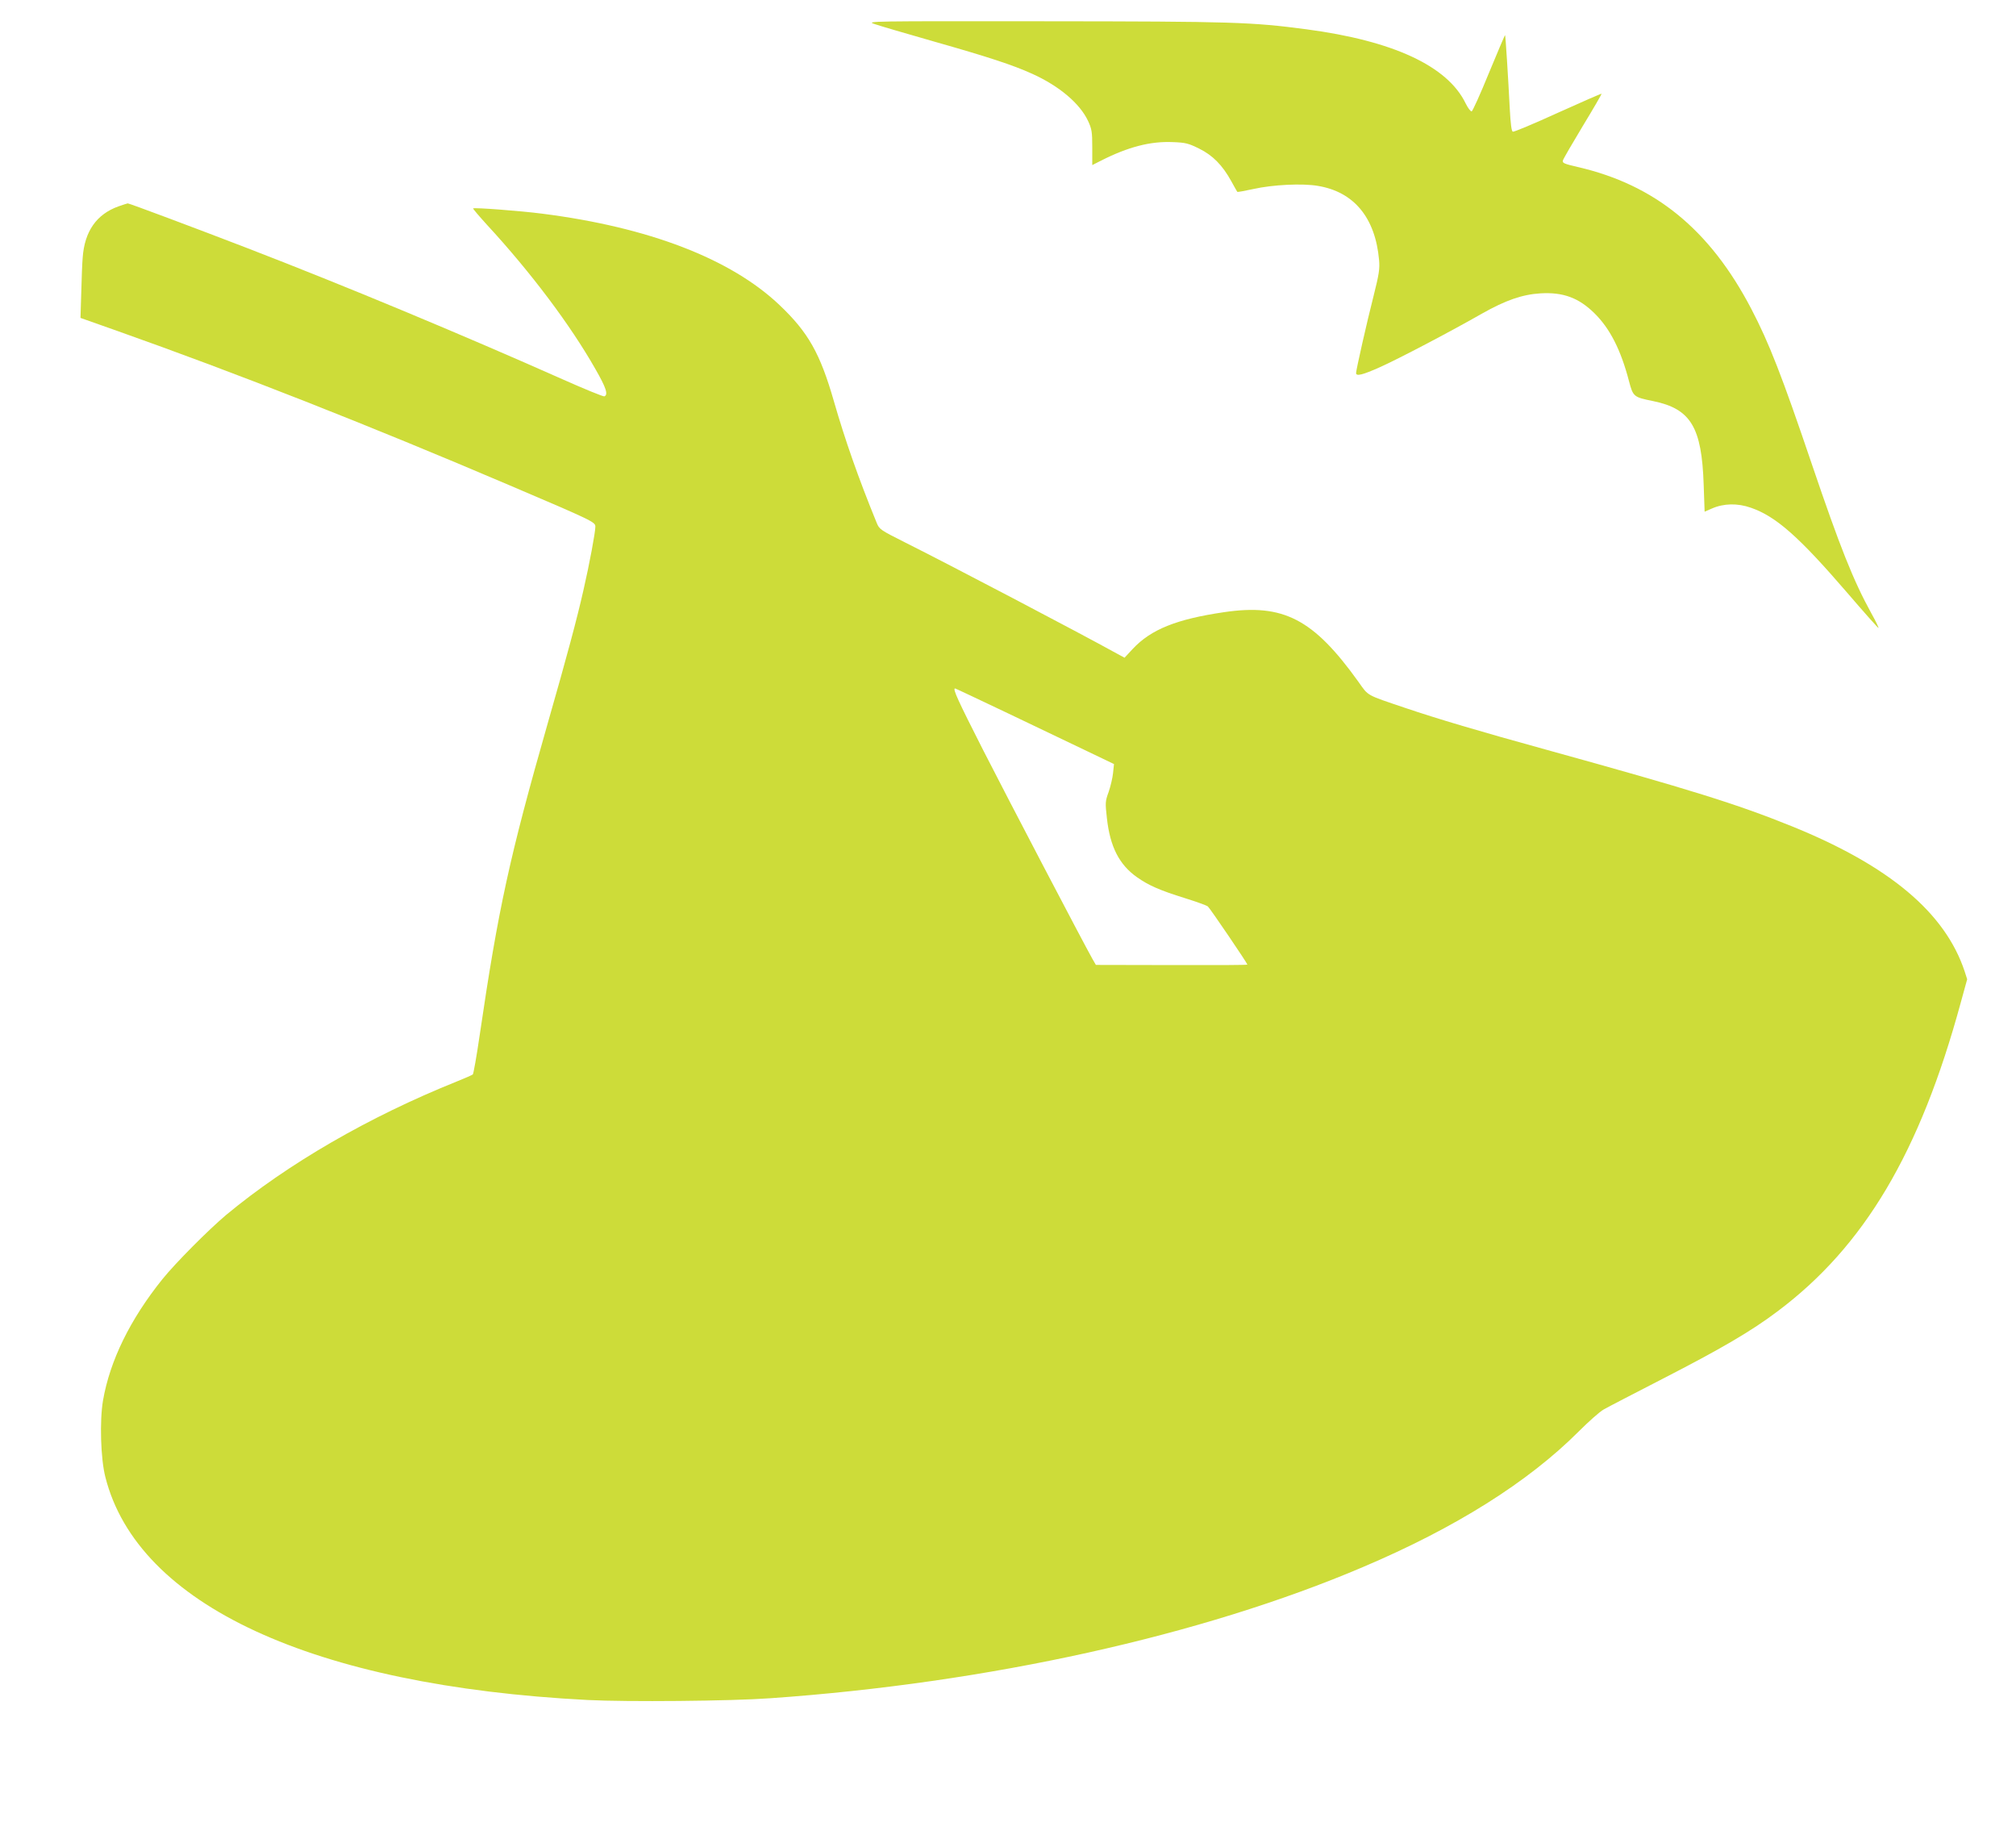
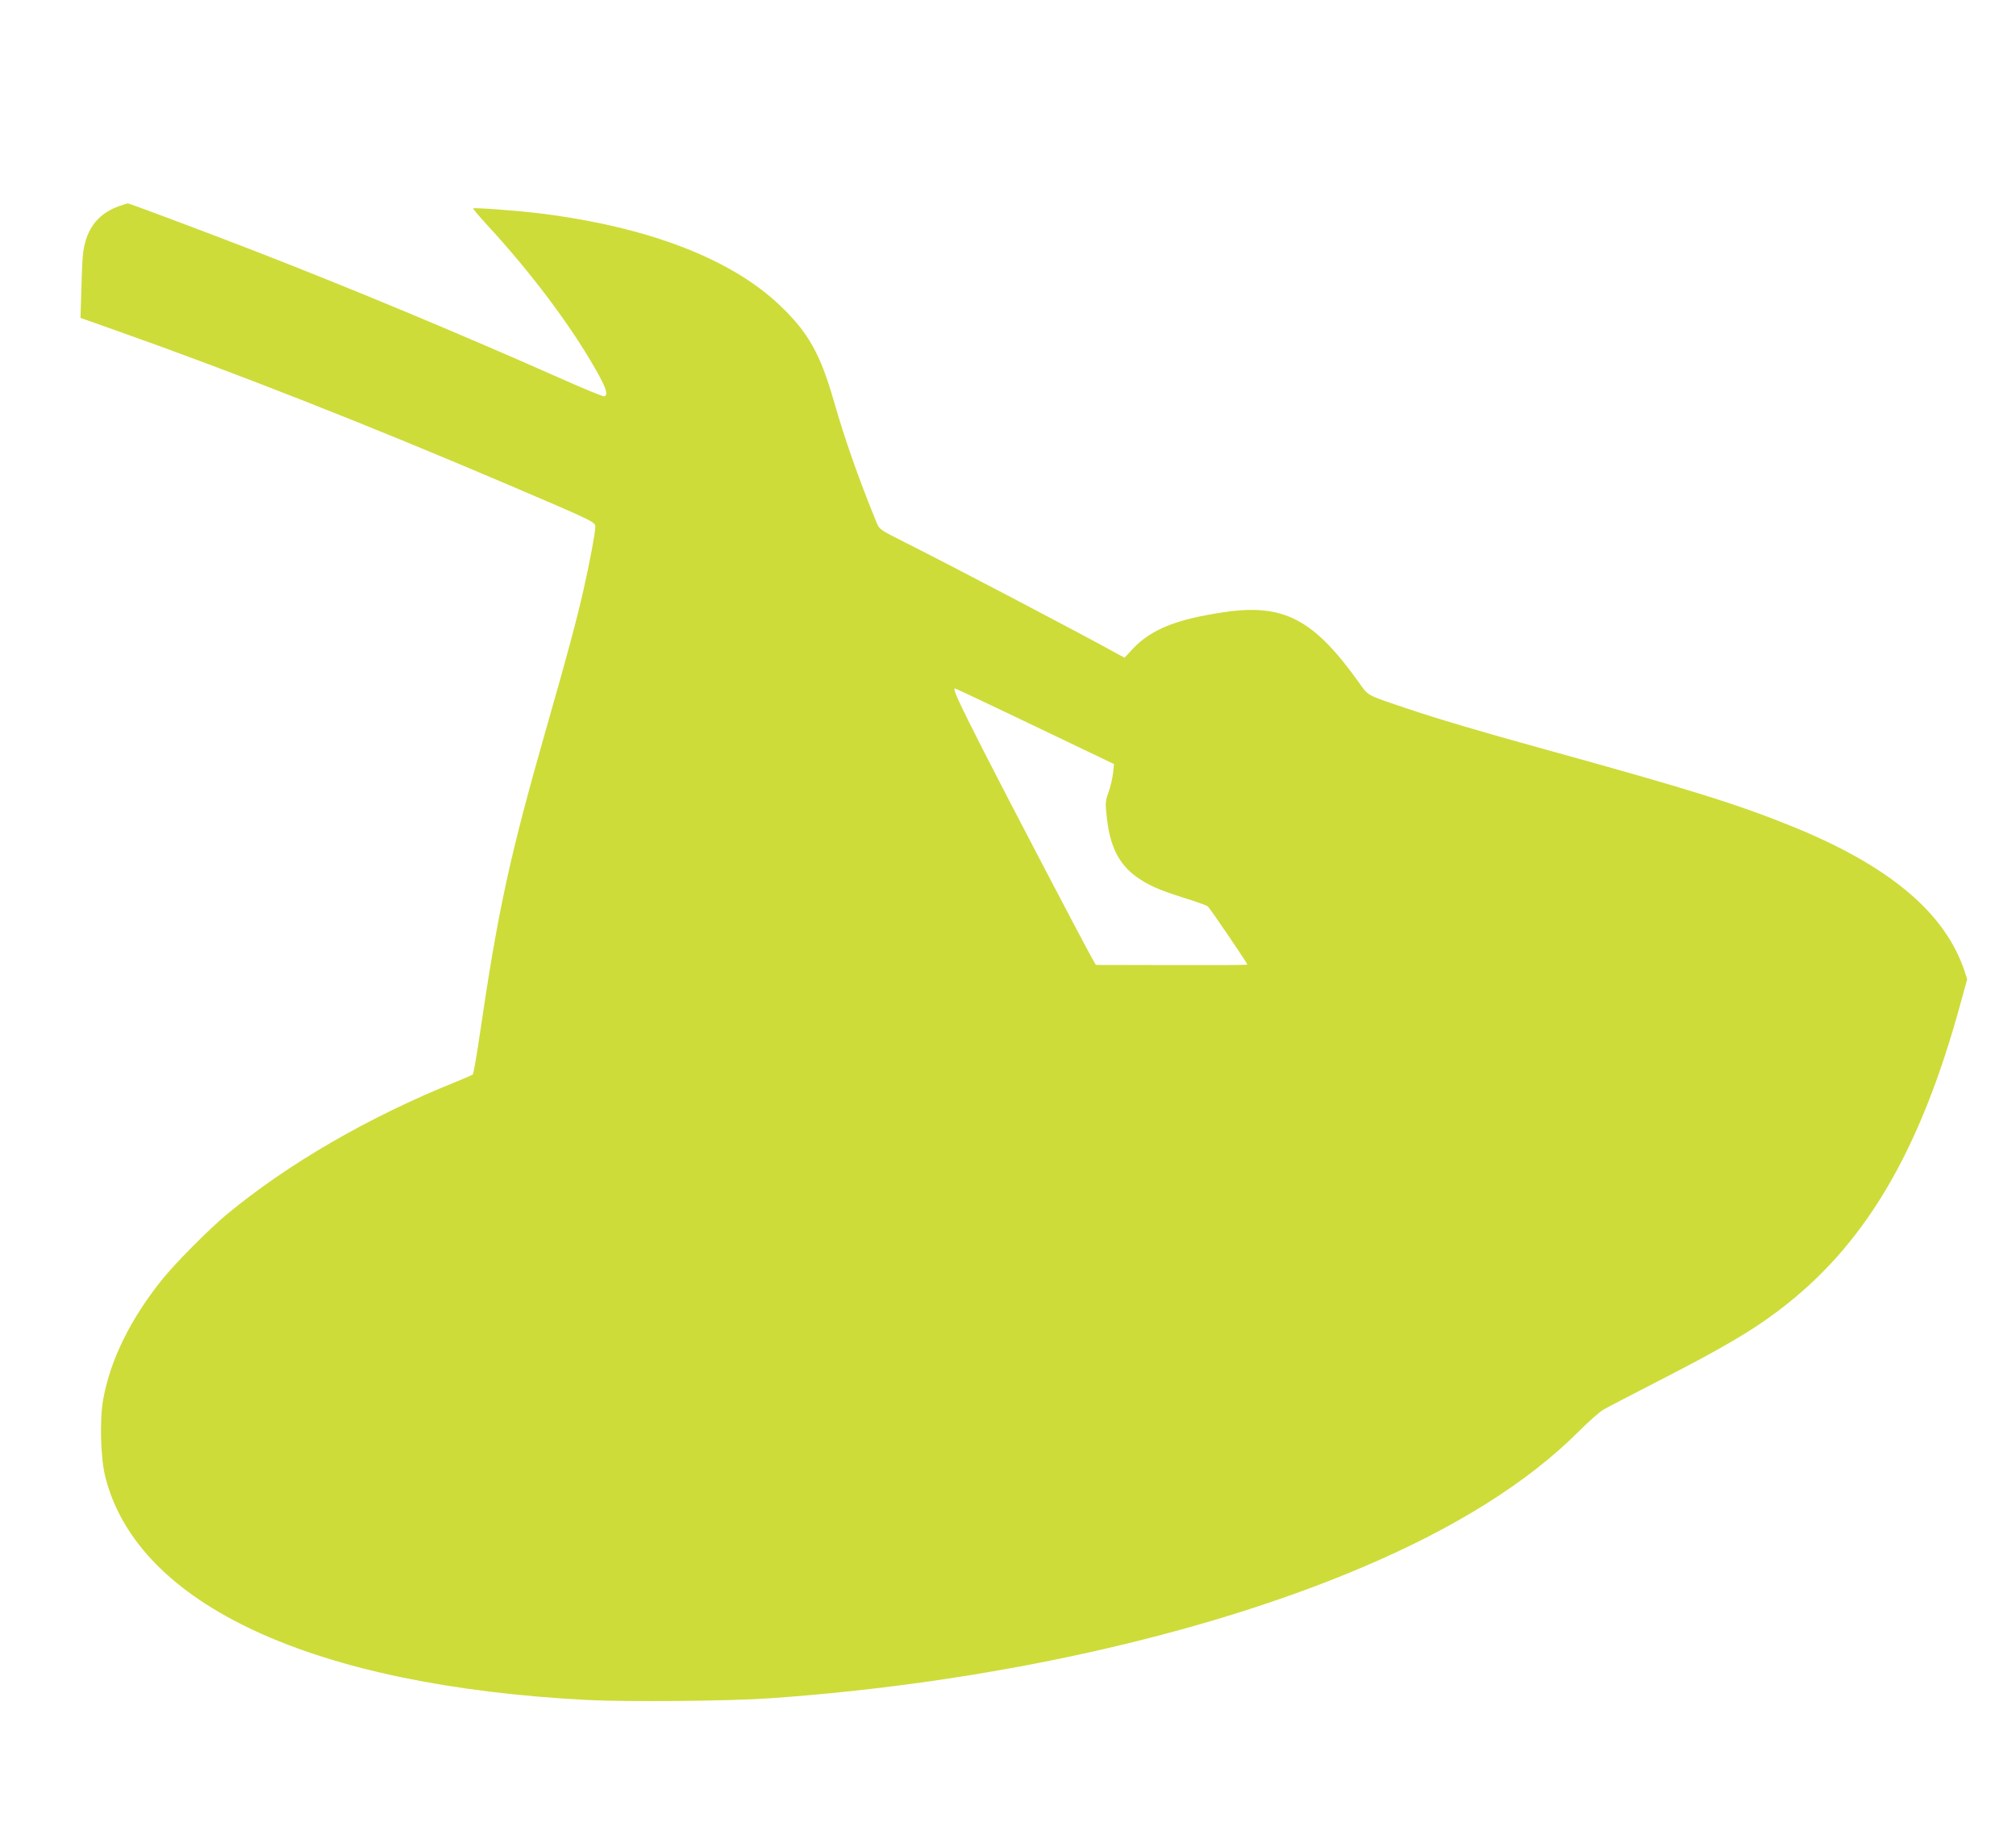
<svg xmlns="http://www.w3.org/2000/svg" version="1.0" width="1280pt" height="1165pt" viewBox="0 0 1280 1165" preserveAspectRatio="xMidYMid meet">
  <g transform="translate(0,1165) scale(0.1,-0.1)" fill="#cddc39" stroke="none">
-     <path d="M5551 11498 c30 -11 203 -61 384 -113 338 -96 497 -148 620 -204 172 -78 301 -188 353 -298 24 -52 27 -69 27 -169 l0 -112 57 29 c172 87 313 123 453 117 83 -3 101 -8 168 -41 87 -43 148 -105 204 -206 20 -36 37 -67 39 -69 1 -2 46 6 101 18 124 28 313 37 411 20 229 -38 364 -202 388 -470 5 -55 0 -90 -34 -225 -44 -172 -112 -474 -112 -493 0 -22 41 -12 151 37 116 52 441 222 646 339 152 86 258 123 375 130 143 8 241 -28 341 -126 98 -96 168 -232 220 -432 26 -98 29 -101 153 -126 239 -49 309 -165 321 -531 l6 -171 46 20 c75 33 163 35 248 5 159 -55 305 -184 610 -538 108 -126 198 -227 200 -225 2 2 -18 44 -45 92 -115 209 -199 420 -377 944 -191 564 -273 774 -386 990 -263 503 -611 787 -1102 900 -86 20 -98 25 -94 41 3 11 60 109 127 220 67 110 120 202 119 204 -2 2 -127 -53 -278 -121 -151 -69 -280 -123 -286 -120 -8 3 -14 50 -19 143 -10 197 -27 467 -30 470 -1 2 -47 -106 -102 -239 -54 -133 -104 -243 -110 -245 -6 -2 -24 21 -39 52 -115 236 -459 396 -1010 469 -349 46 -461 50 -1659 51 -1119 1 -1137 1 -1085 -17z" />
    <path d="M752 10340 c-139 -50 -215 -158 -227 -325 -3 -33 -7 -133 -9 -221 l-5 -162 232 -82 c757 -268 1596 -598 2491 -980 533 -227 546 -234 546 -263 0 -36 -37 -235 -76 -405 -41 -181 -103 -413 -226 -842 -243 -850 -314 -1175 -433 -1985 -19 -131 -39 -242 -43 -245 -4 -4 -50 -24 -102 -45 -560 -225 -1072 -522 -1463 -846 -113 -95 -322 -305 -406 -409 -204 -254 -333 -516 -377 -770 -22 -129 -15 -370 15 -486 205 -811 1317 -1325 3061 -1415 252 -13 911 -7 1160 11 1384 97 2740 397 3764 833 587 249 1048 539 1368 859 64 64 136 128 160 141 24 14 192 101 373 194 372 191 564 303 731 429 551 413 904 1008 1163 1959 l41 149 -16 50 c-124 373 -478 670 -1097 921 -351 142 -648 234 -1552 484 -439 121 -698 198 -905 268 -248 84 -230 73 -295 165 -286 399 -476 498 -854 442 -300 -44 -463 -109 -579 -233 l-52 -56 -48 26 c-248 137 -1066 566 -1348 707 -155 78 -161 82 -178 124 -115 281 -201 526 -272 773 -87 302 -162 435 -344 608 -309 294 -831 495 -1510 581 -131 17 -430 40 -436 33 -2 -2 37 -48 87 -103 278 -301 530 -636 689 -916 69 -120 83 -164 57 -174 -7 -2 -125 46 -262 107 -646 287 -1382 594 -2010 836 -314 121 -746 283 -754 282 -3 0 -30 -9 -59 -19z m5650 -3219 c183 -87 409 -196 502 -240 l169 -81 -6 -57 c-3 -31 -16 -85 -28 -120 -22 -60 -22 -69 -11 -167 20 -181 78 -295 192 -375 73 -51 142 -82 303 -132 73 -23 138 -46 146 -53 13 -10 251 -361 251 -369 0 -3 -216 -4 -481 -3 l-481 1 -23 40 c-59 105 -533 1010 -694 1326 -159 313 -194 389 -177 389 3 0 155 -72 338 -159z" />
  </g>
</svg>